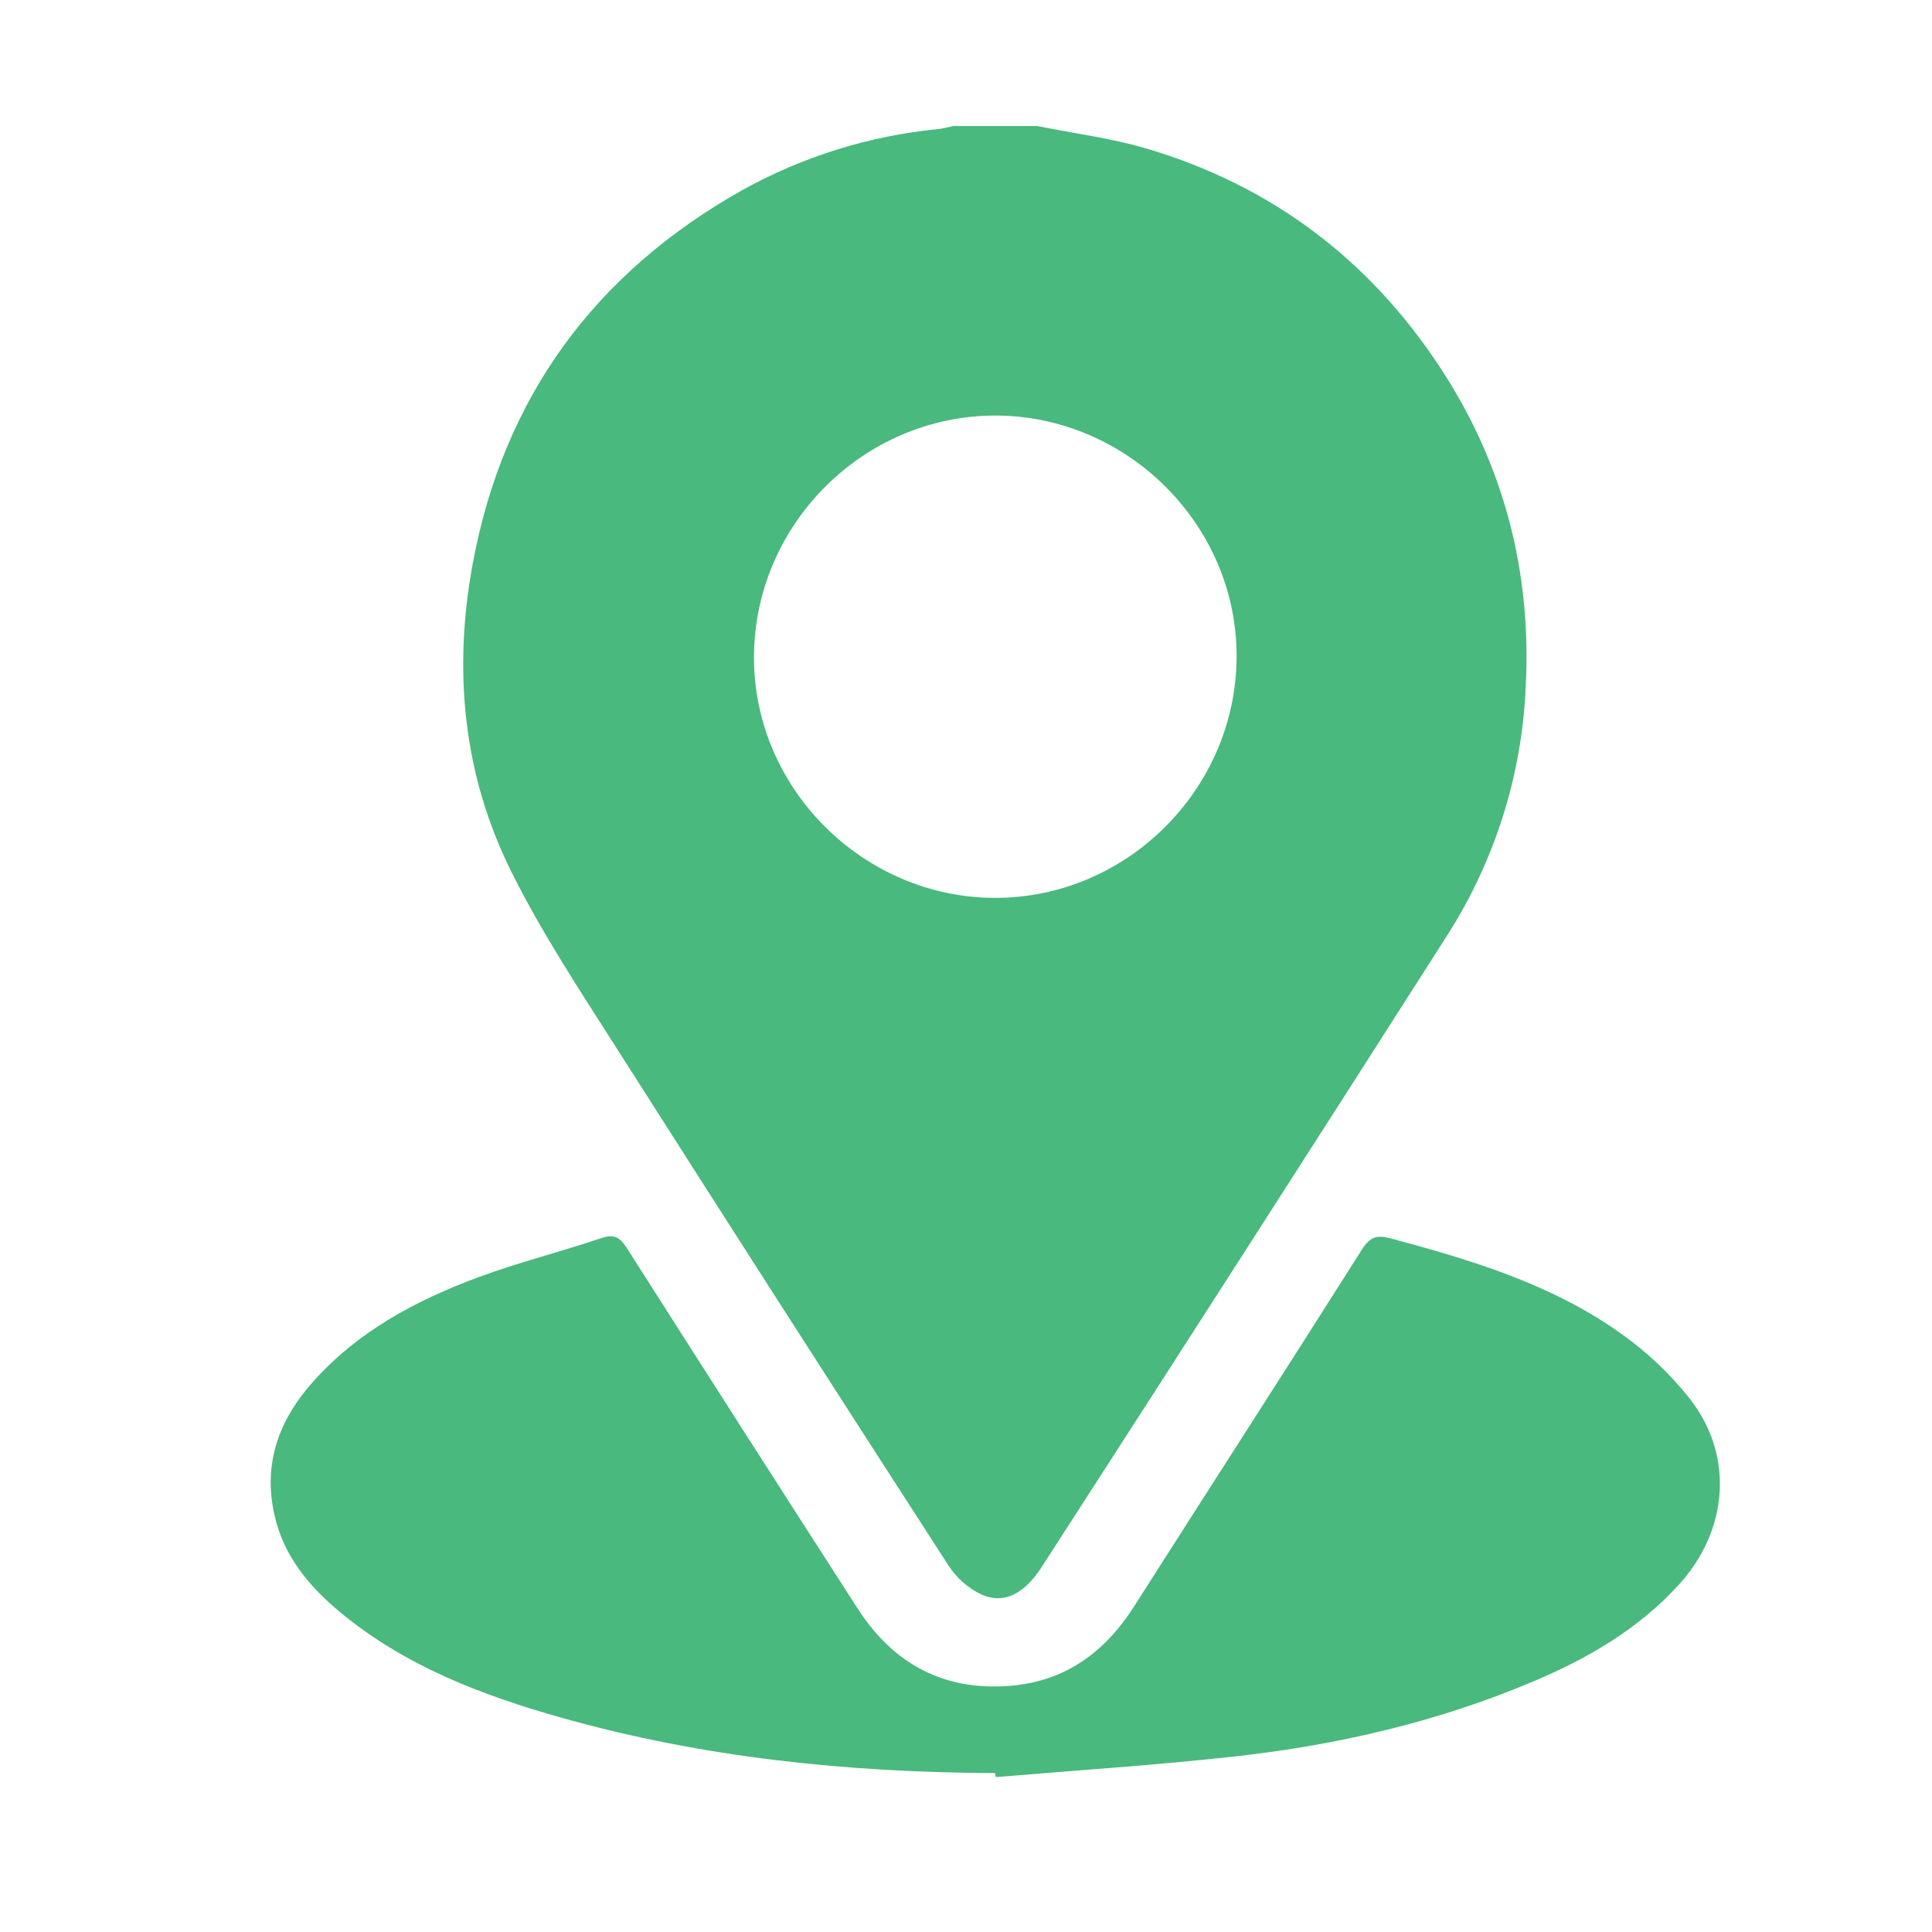
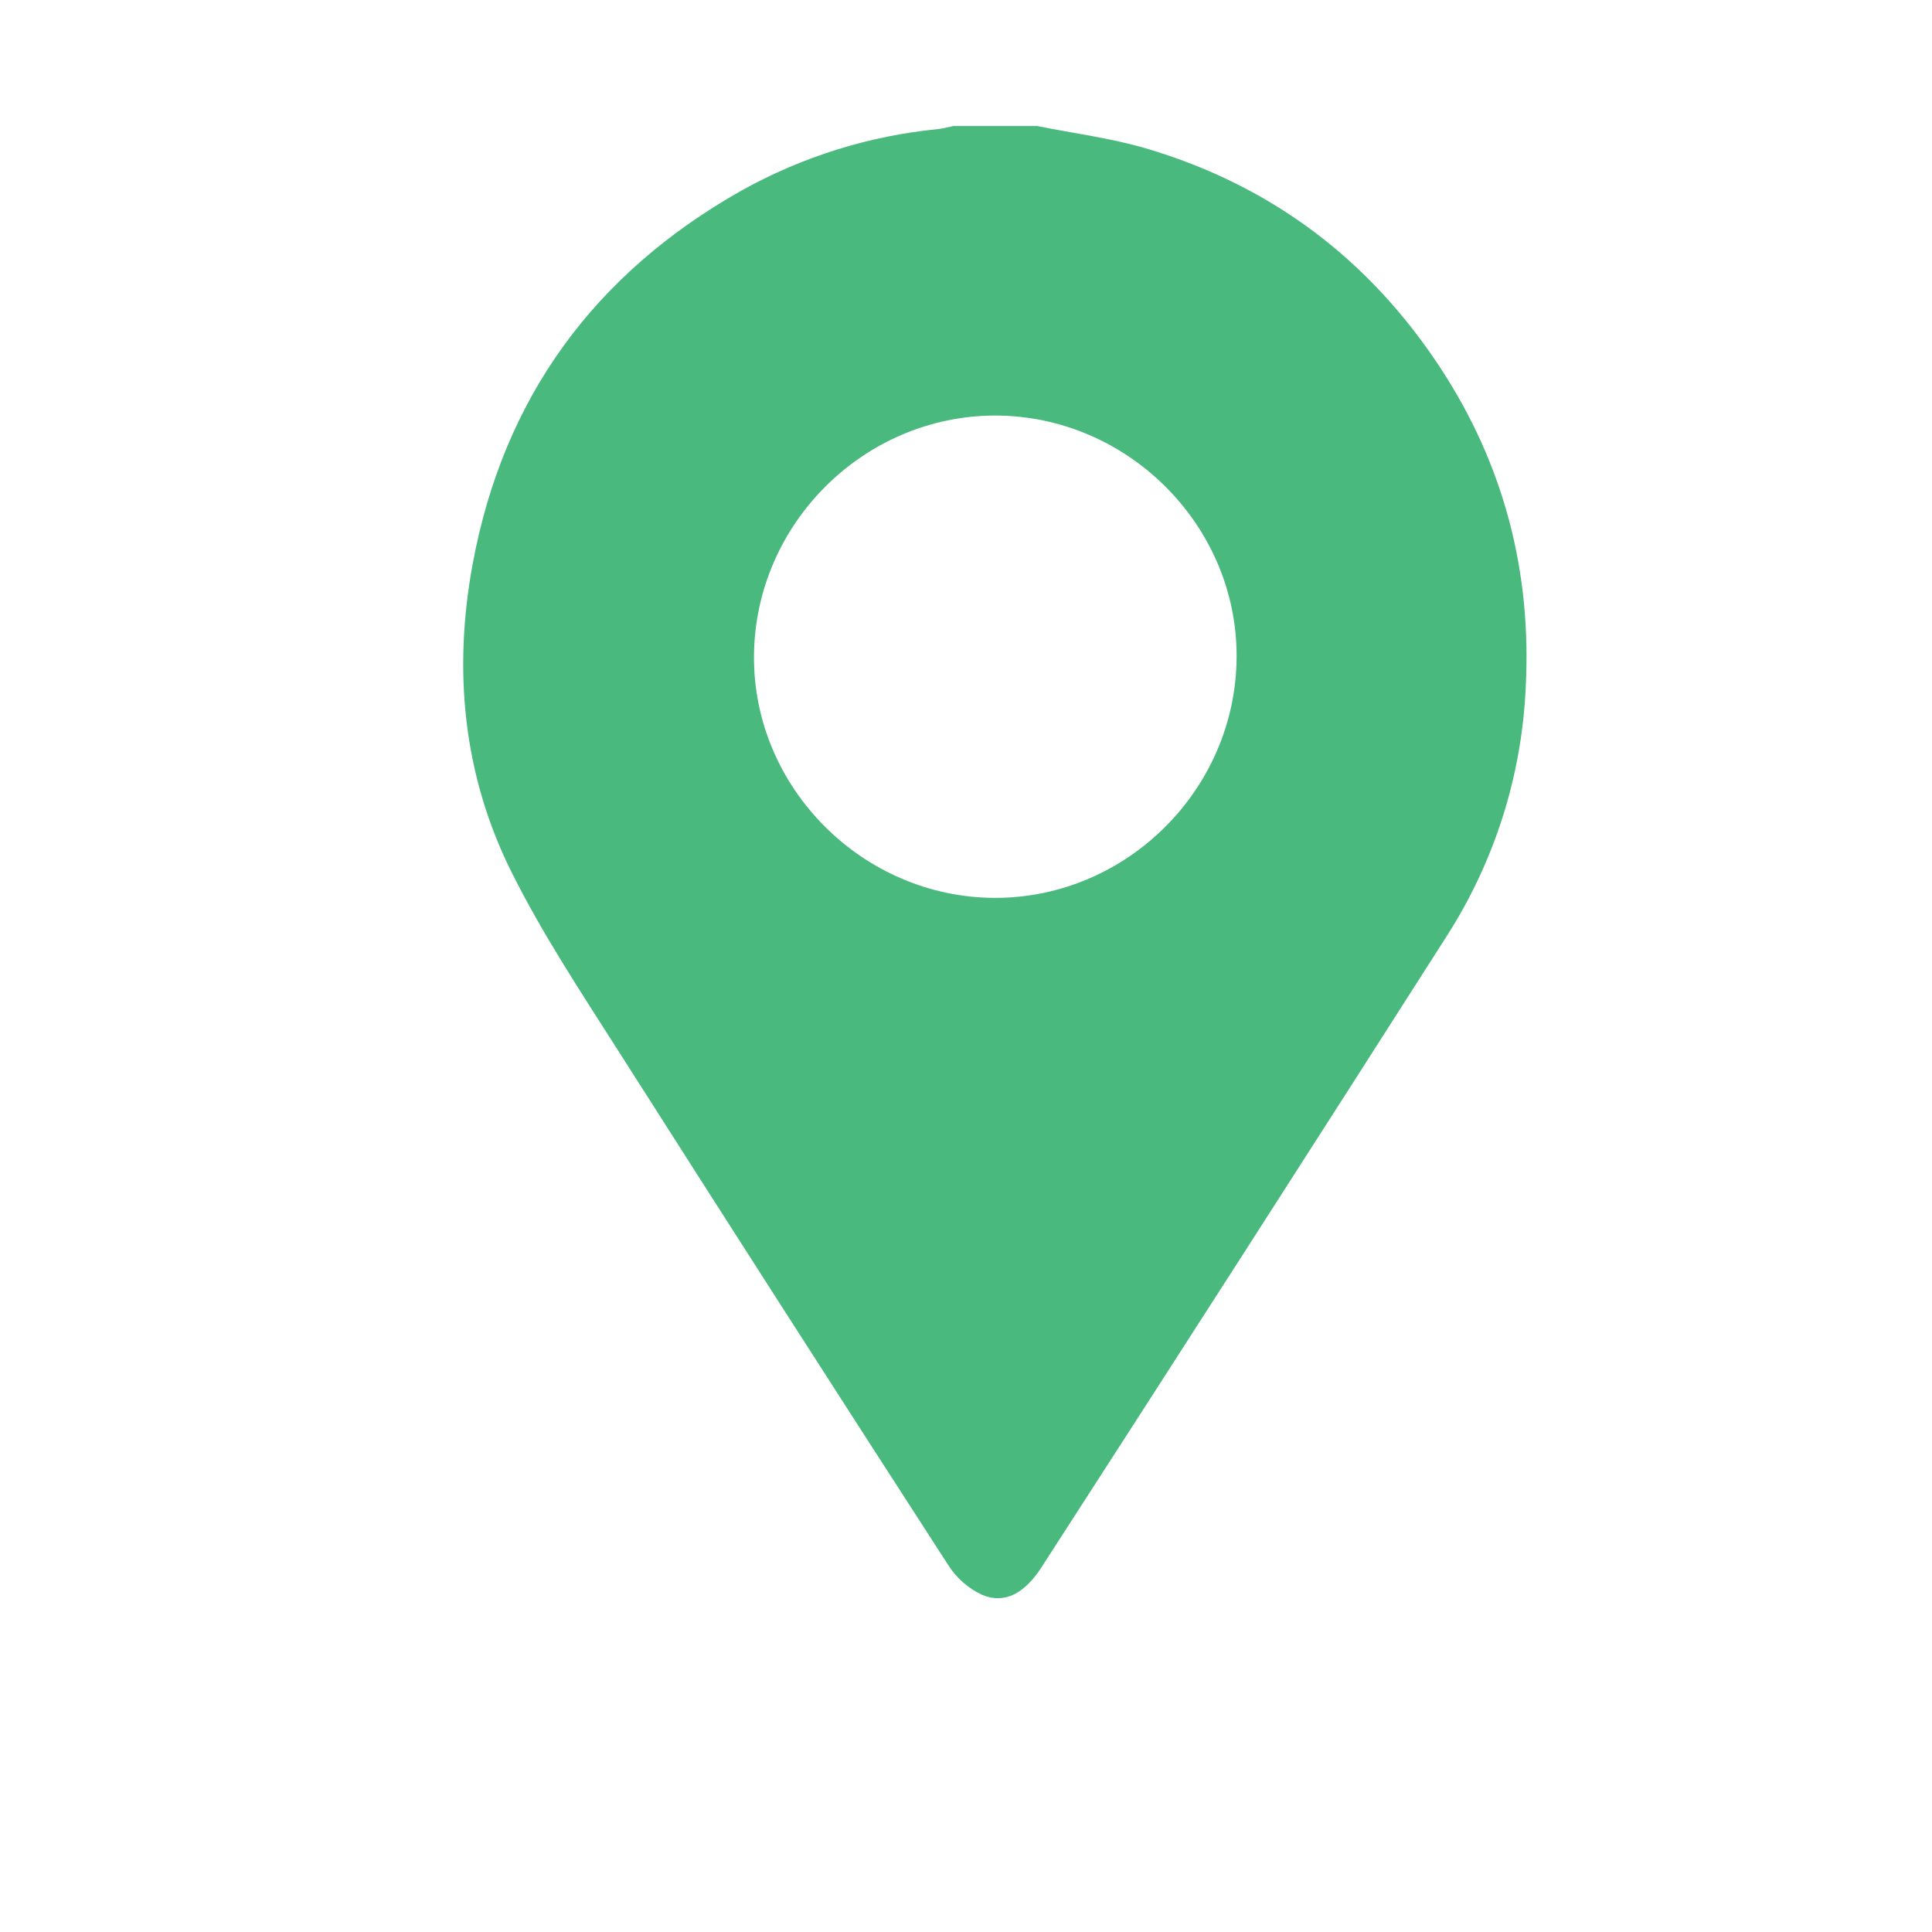
<svg xmlns="http://www.w3.org/2000/svg" width="46" height="46" viewBox="0 0 46 46" fill="none">
  <path d="M24.695 3C25.566 3.177 26.456 3.288 27.305 3.539C30.267 4.418 32.599 6.175 34.293 8.756C35.81 11.066 36.472 13.623 36.326 16.375C36.232 18.462 35.592 20.486 34.472 22.248C31.262 27.277 28.039 32.297 24.803 37.308C24.401 37.934 23.923 38.201 23.382 37.972C23.053 37.818 22.774 37.573 22.578 37.266C19.948 33.198 17.333 29.121 14.731 25.035C13.836 23.628 12.907 22.23 12.168 20.741C11.024 18.438 10.788 15.957 11.253 13.434C11.984 9.468 14.157 6.508 17.66 4.534C19.101 3.732 20.69 3.235 22.331 3.074C22.455 3.06 22.578 3.026 22.702 3H24.695ZM23.695 21.378C26.825 21.378 29.419 18.8 29.443 15.659C29.467 12.517 26.852 9.9 23.701 9.894C20.57 9.894 17.976 12.473 17.952 15.614C17.928 18.756 20.543 21.374 23.692 21.378H23.695Z" fill="#49B97E" />
-   <path d="M23.693 42.216C20.199 42.202 16.744 41.851 13.372 40.899C11.474 40.364 9.642 39.667 8.099 38.386C7.361 37.774 6.755 37.05 6.538 36.083C6.256 34.864 6.634 33.819 7.443 32.91C8.513 31.703 9.894 30.967 11.378 30.414C12.343 30.057 13.346 29.806 14.322 29.477C14.633 29.373 14.767 29.468 14.929 29.722C16.75 32.582 18.578 35.438 20.414 38.289C21.267 39.619 22.474 40.269 24.061 40.138C25.365 40.029 26.308 39.337 27 38.251C28.809 35.413 30.631 32.588 32.433 29.741C32.618 29.453 32.78 29.397 33.105 29.484C35.019 29.996 36.913 30.565 38.551 31.72C39.19 32.166 39.76 32.703 40.243 33.315C41.298 34.675 41.14 36.443 39.981 37.722C39.013 38.788 37.806 39.486 36.507 40.034C34.239 40.994 31.859 41.547 29.42 41.818C27.521 42.029 25.612 42.151 23.707 42.312L23.693 42.216Z" fill="#49B97E" />
</svg>